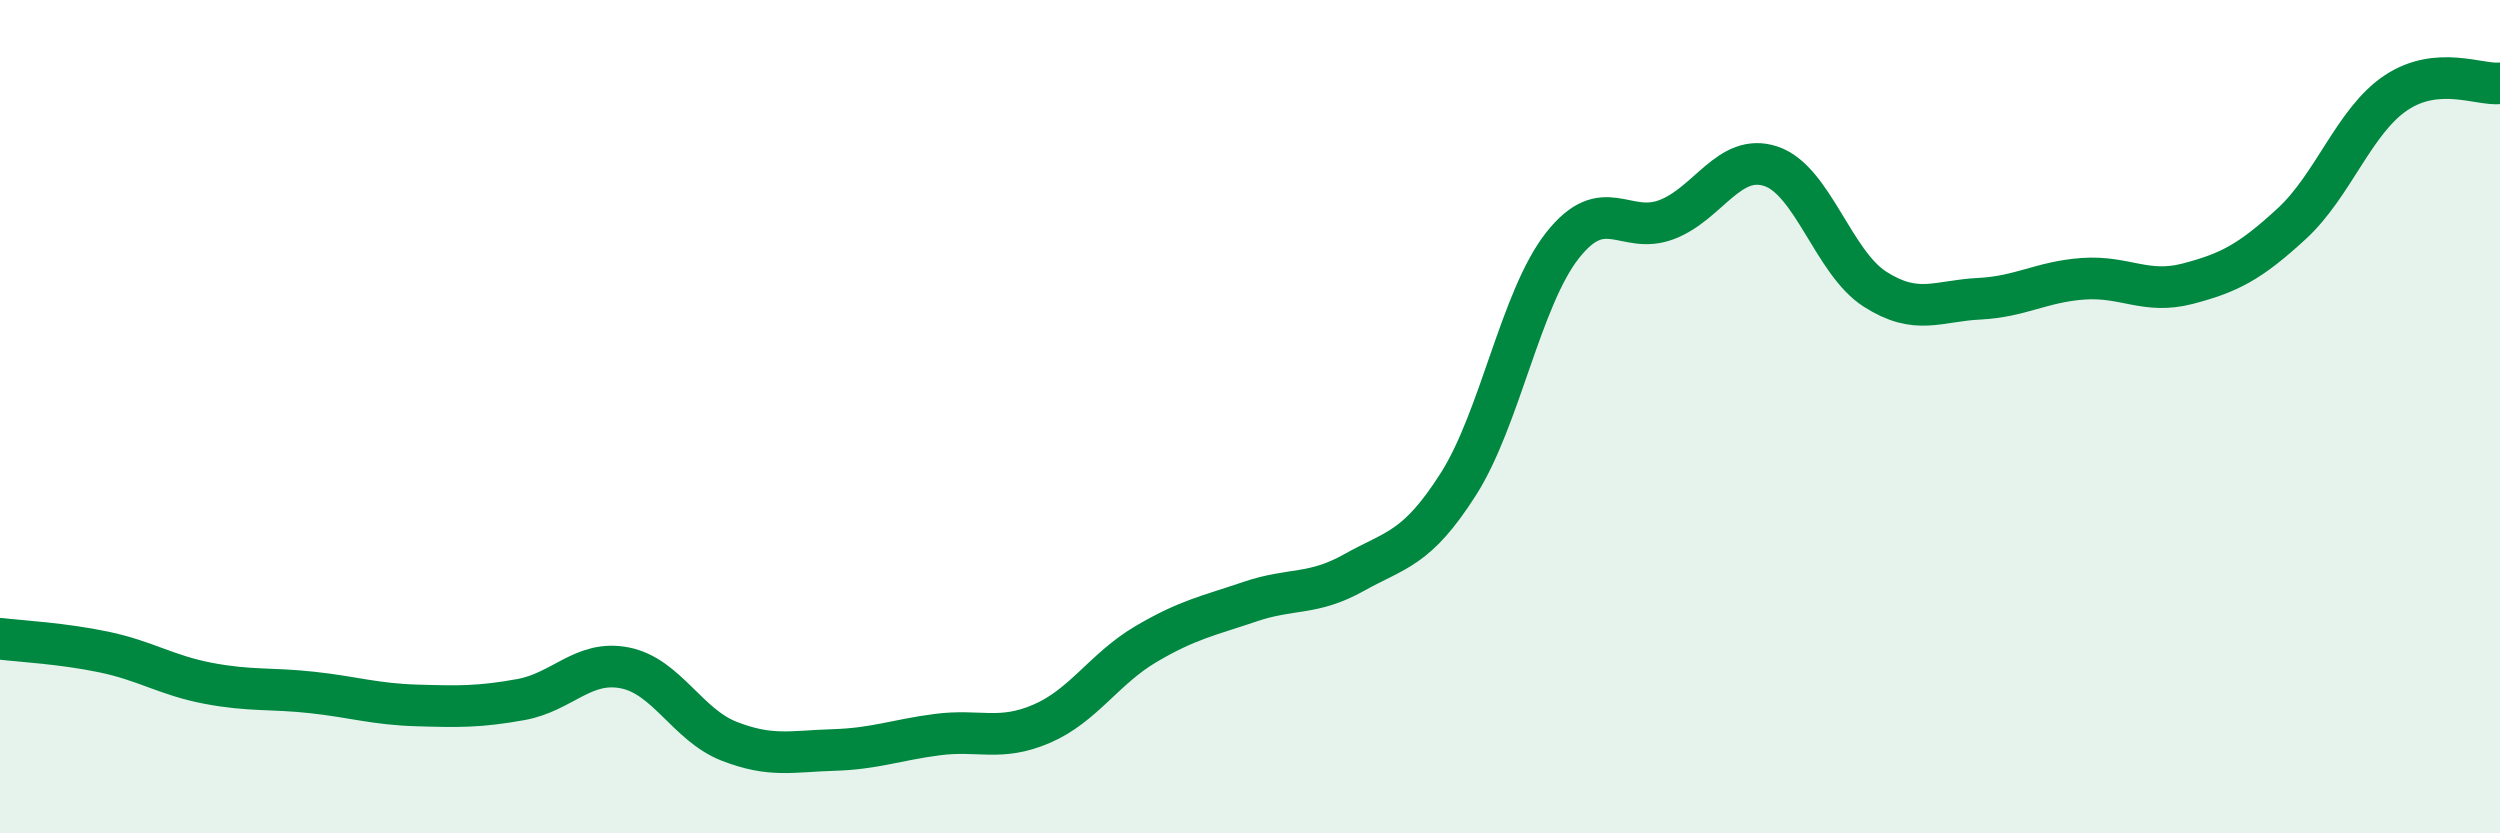
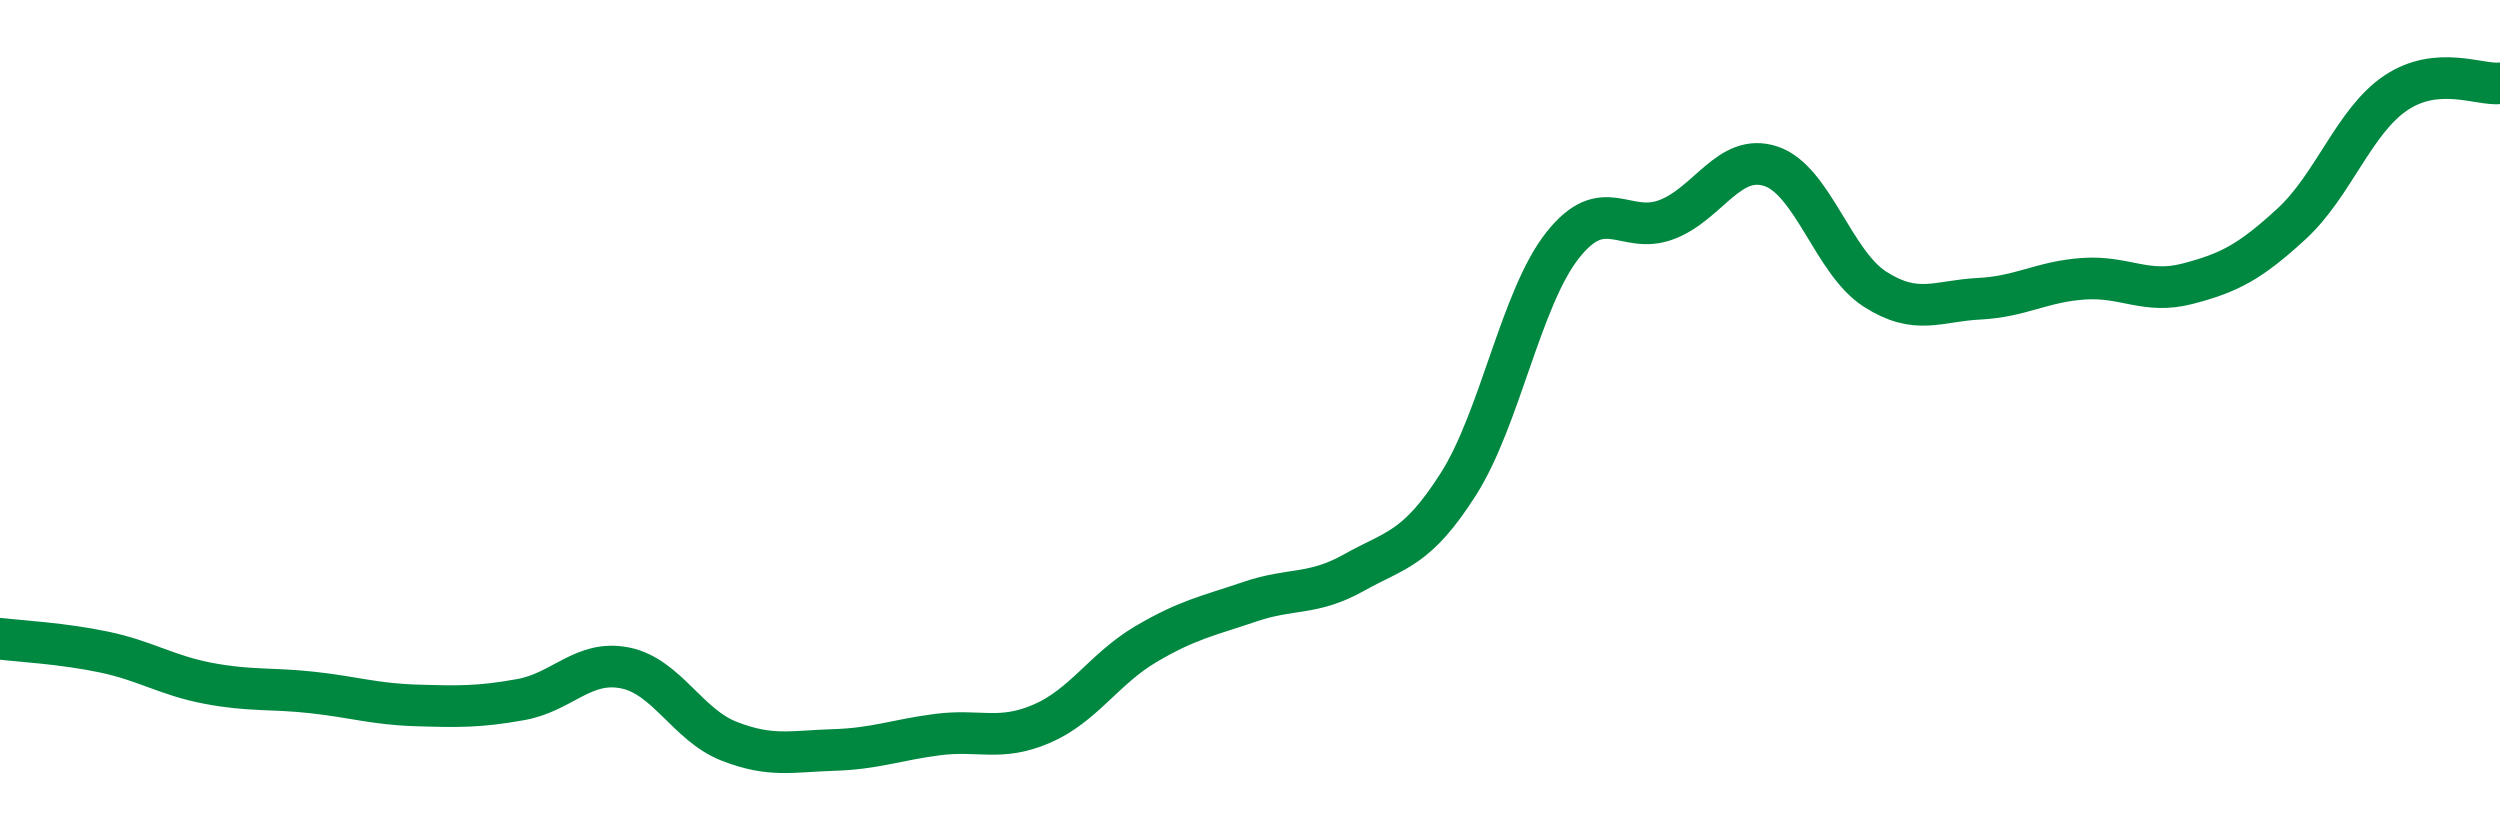
<svg xmlns="http://www.w3.org/2000/svg" width="60" height="20" viewBox="0 0 60 20">
-   <path d="M 0,15.33 C 0.5,15.39 1.5,15.44 2.5,15.65 C 3.5,15.86 4,16.21 5,16.4 C 6,16.59 6.5,16.51 7.5,16.62 C 8.5,16.73 9,16.9 10,16.93 C 11,16.96 11.5,16.97 12.5,16.79 C 13.5,16.61 14,15.83 15,16.03 C 16,16.23 16.5,17.4 17.5,17.79 C 18.5,18.18 19,18.03 20,18 C 21,17.97 21.5,17.76 22.5,17.63 C 23.5,17.5 24,17.8 25,17.37 C 26,16.94 26.5,16.05 27.5,15.46 C 28.5,14.87 29,14.78 30,14.44 C 31,14.1 31.5,14.3 32.5,13.74 C 33.5,13.18 34,13.19 35,11.62 C 36,10.05 36.5,7.16 37.5,5.89 C 38.5,4.62 39,5.65 40,5.27 C 41,4.89 41.5,3.66 42.5,3.99 C 43.5,4.32 44,6.3 45,6.94 C 46,7.58 46.5,7.22 47.5,7.17 C 48.5,7.12 49,6.76 50,6.69 C 51,6.62 51.5,7.07 52.5,6.81 C 53.5,6.55 54,6.29 55,5.37 C 56,4.45 56.5,2.9 57.5,2.23 C 58.5,1.56 59.5,2.05 60,2L60 20L0 20Z" fill="#008740" opacity="0.1" stroke-linecap="round" stroke-linejoin="round" />
  <path d="M 0,15.33 C 0.5,15.39 1.5,15.44 2.5,15.65 C 3.5,15.86 4,16.21 5,16.4 C 6,16.59 6.5,16.51 7.5,16.62 C 8.5,16.73 9,16.9 10,16.93 C 11,16.96 11.5,16.97 12.5,16.79 C 13.5,16.61 14,15.83 15,16.03 C 16,16.23 16.5,17.4 17.5,17.79 C 18.5,18.18 19,18.03 20,18 C 21,17.97 21.5,17.76 22.5,17.63 C 23.5,17.5 24,17.8 25,17.37 C 26,16.94 26.5,16.05 27.5,15.46 C 28.5,14.87 29,14.78 30,14.44 C 31,14.1 31.5,14.3 32.5,13.74 C 33.5,13.18 34,13.19 35,11.62 C 36,10.05 36.5,7.16 37.5,5.89 C 38.5,4.62 39,5.65 40,5.27 C 41,4.89 41.5,3.66 42.5,3.99 C 43.5,4.32 44,6.3 45,6.94 C 46,7.58 46.5,7.22 47.5,7.17 C 48.5,7.12 49,6.76 50,6.69 C 51,6.62 51.5,7.07 52.5,6.81 C 53.5,6.55 54,6.29 55,5.37 C 56,4.45 56.5,2.9 57.5,2.23 C 58.5,1.56 59.5,2.05 60,2" stroke="#008740" stroke-width="1" fill="none" stroke-linecap="round" stroke-linejoin="round" />
</svg>